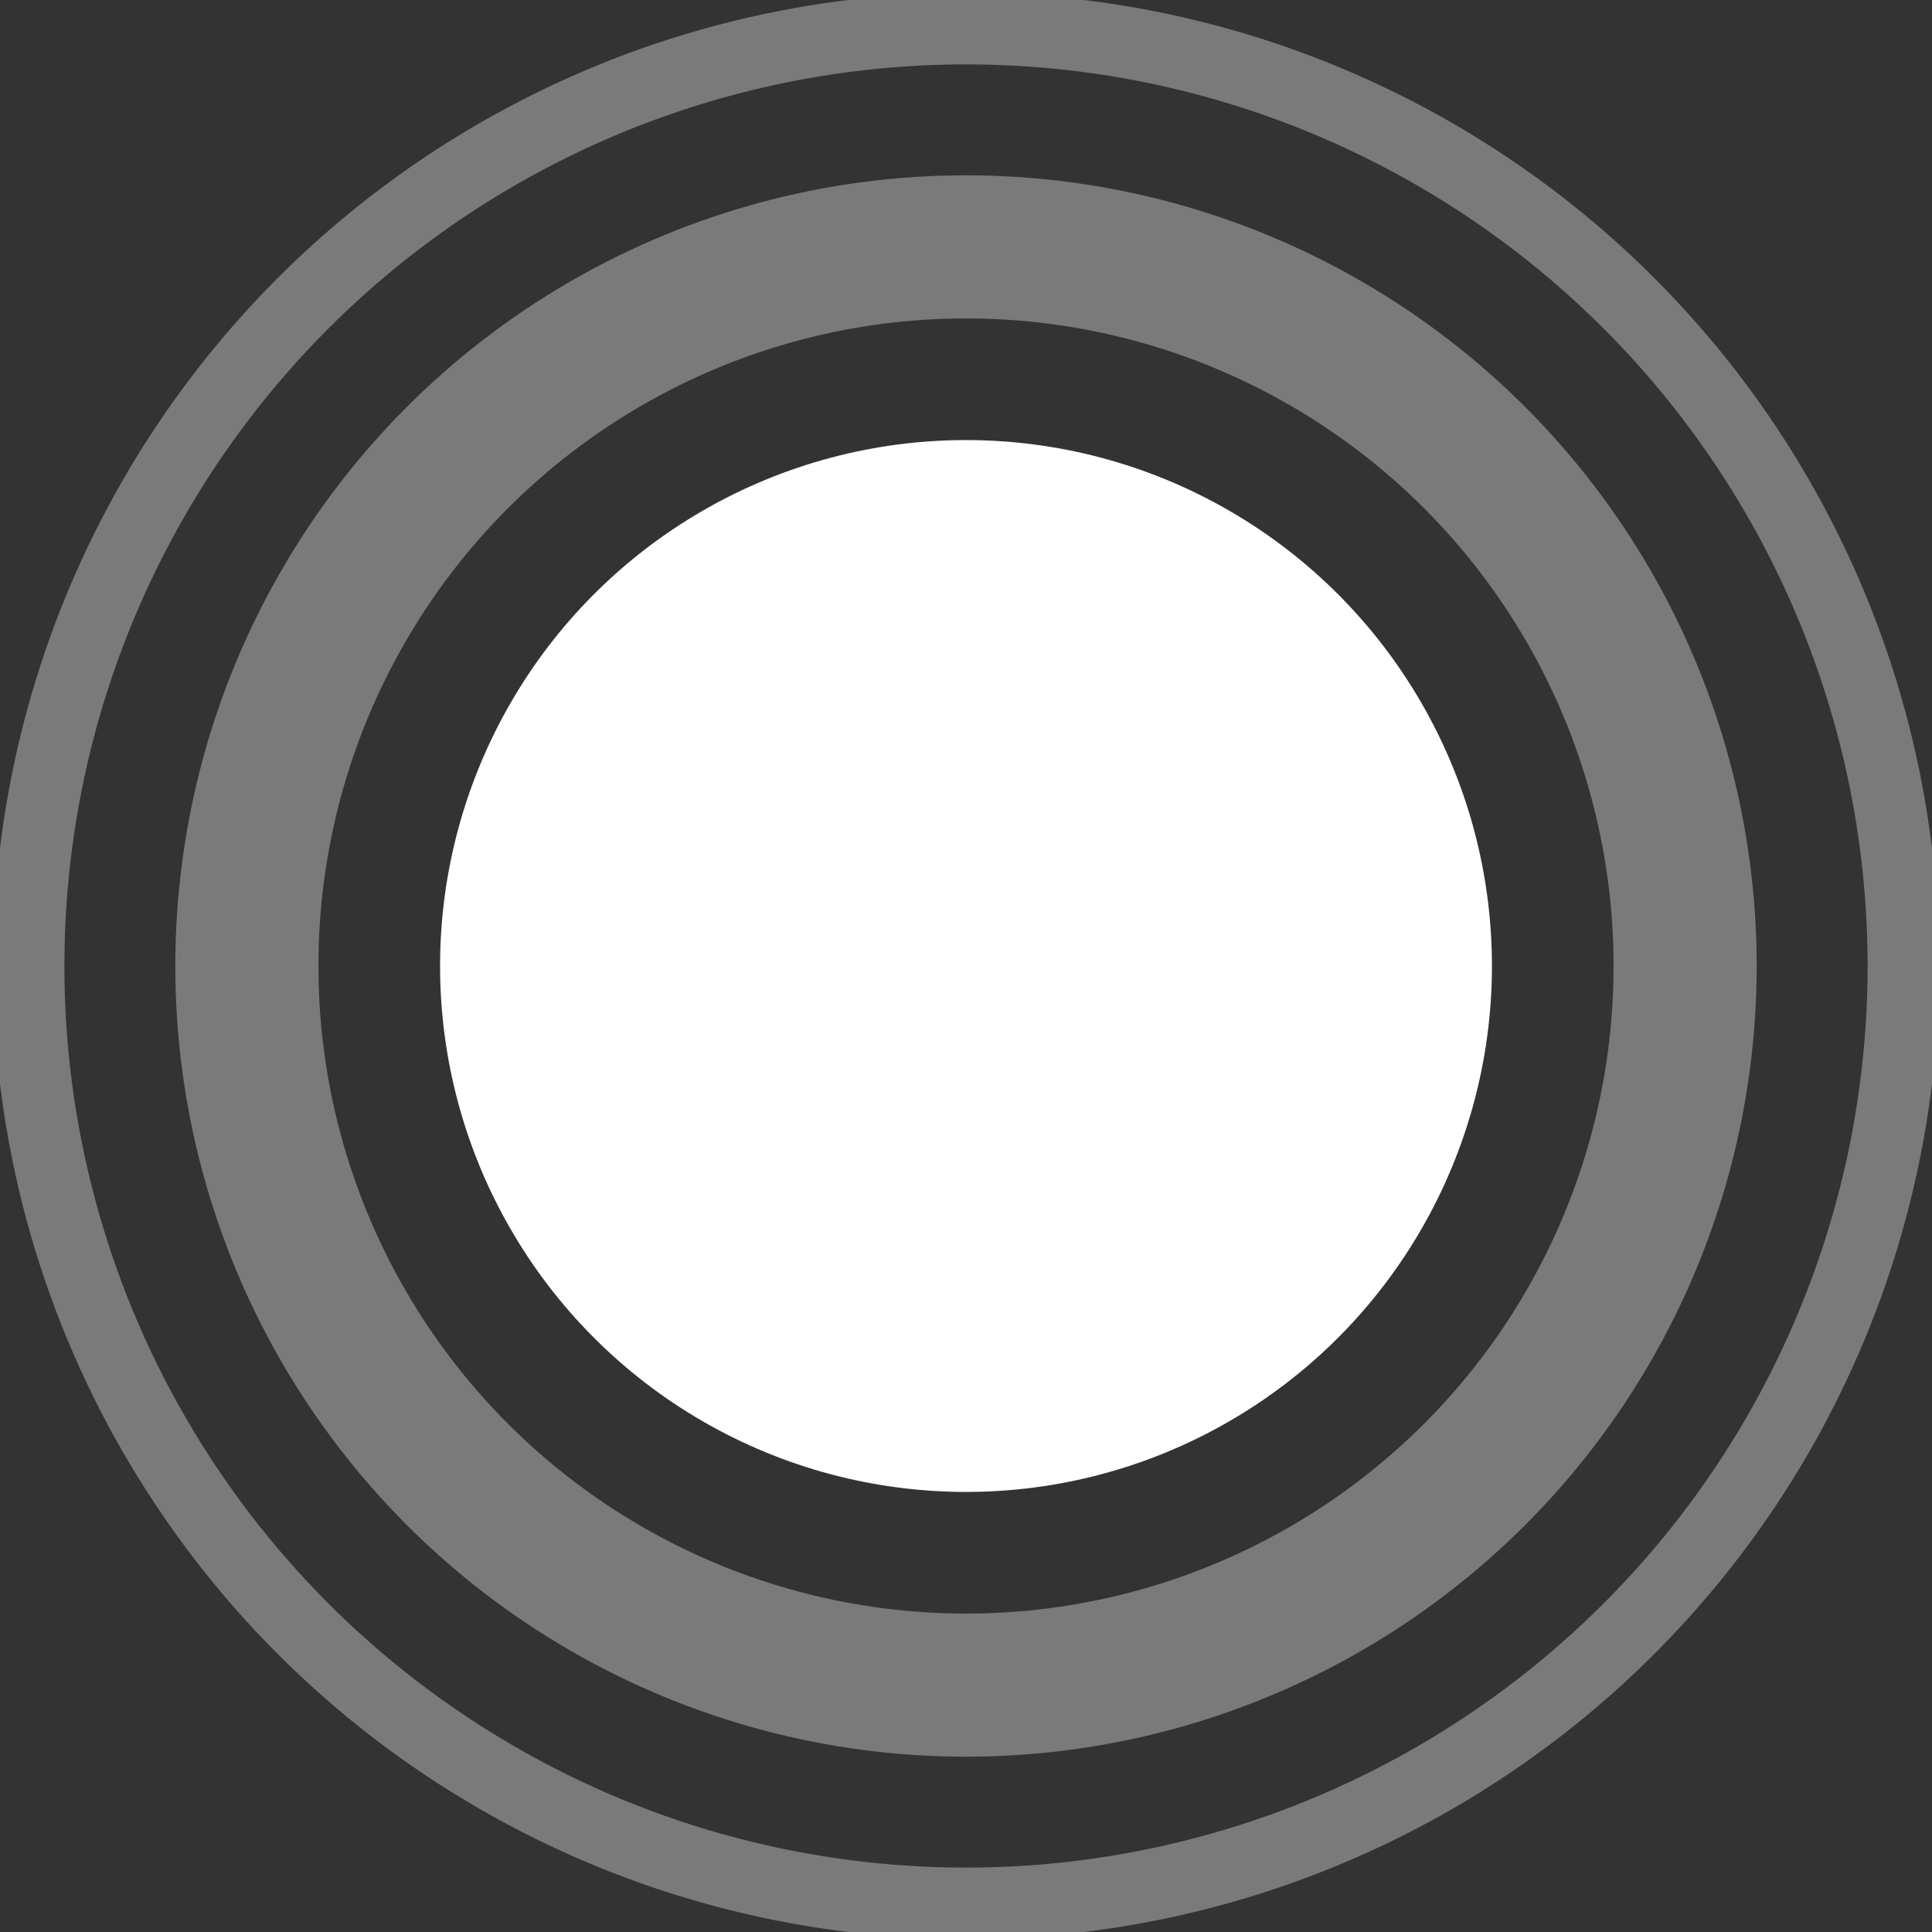
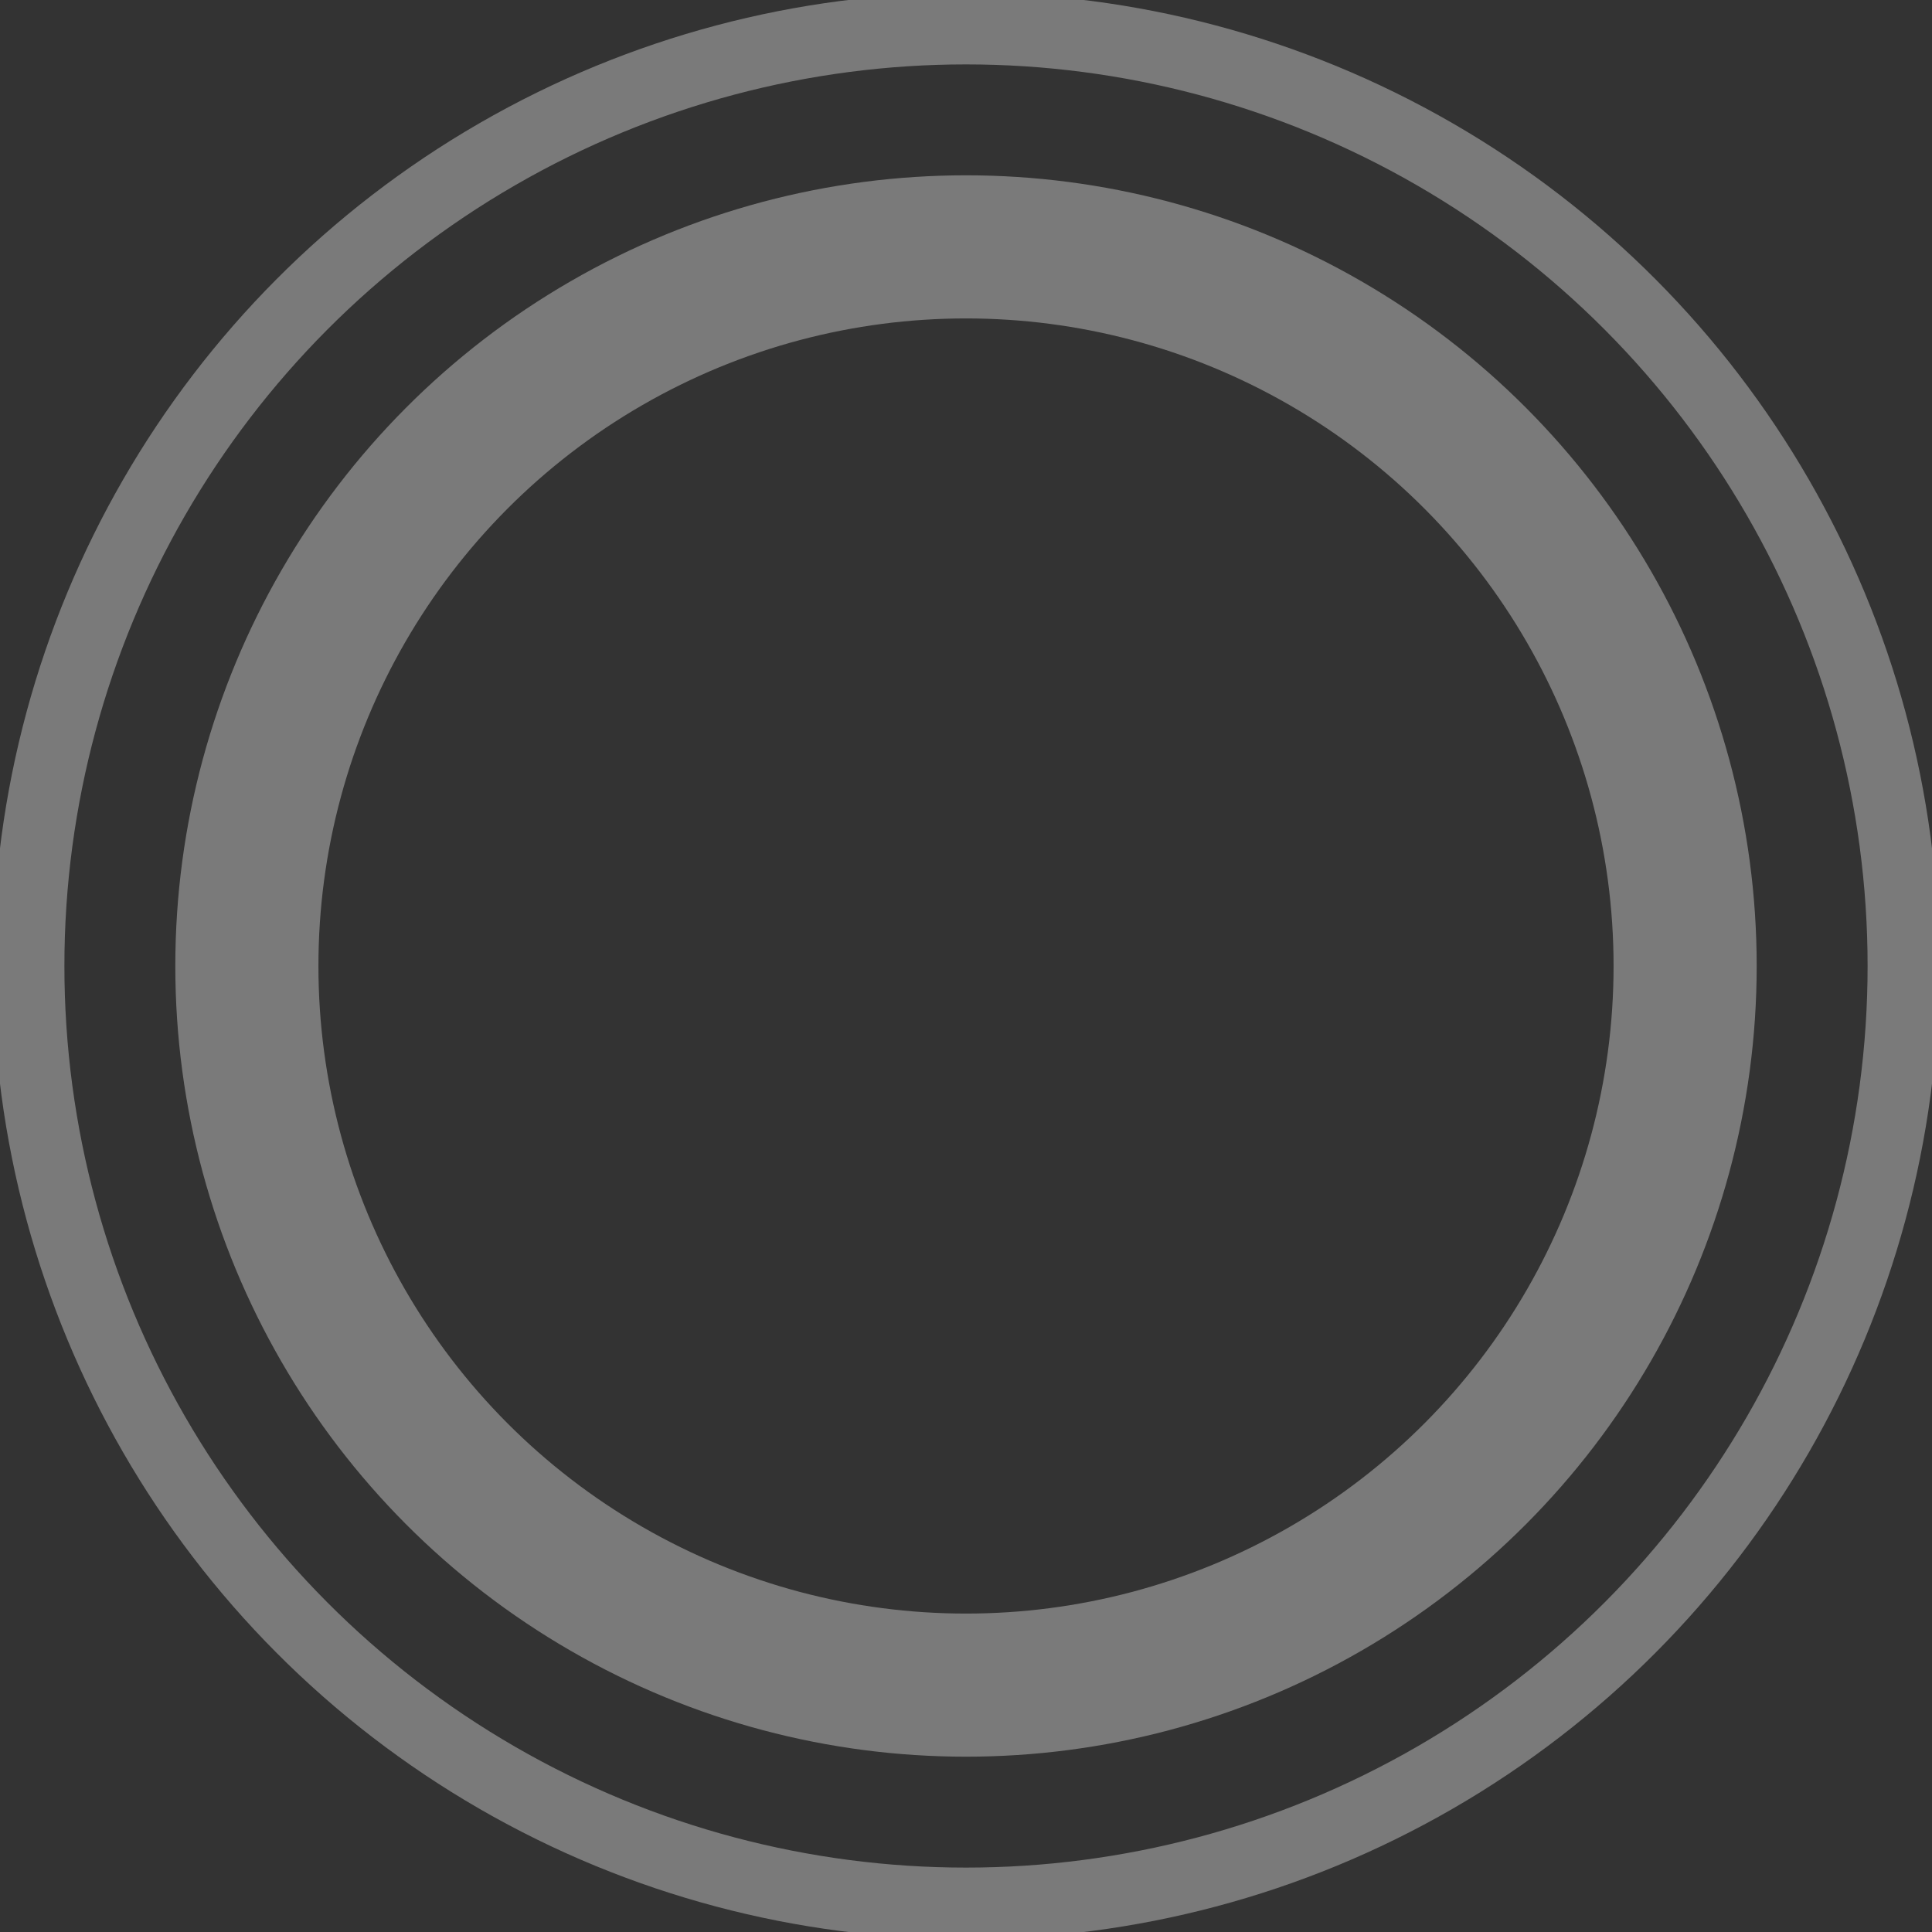
<svg xmlns="http://www.w3.org/2000/svg" version="1.1" id="Layer_1" x="0px" y="0px" width="54px" height="54px" viewBox="0 0 54 54" style="enable-background:new 0 0 54 54;" xml:space="preserve">
  <rect x="0" y="0" width="54" height="54" fill="#333333" stroke="none" />
  <style type="text/css">
	.st0{fill:#FFFFFF;}
	.st1{opacity:0.35;fill:none;stroke:#FFFFFF;stroke-width:2;stroke-linecap:round;stroke-linejoin:round;stroke-miterlimit:10;}
	.st2{opacity:0.35;fill:none;stroke:#FFFFFF;stroke-width:4;stroke-linecap:round;stroke-linejoin:round;stroke-miterlimit:10;}
</style>
  <g>
-     <circle class="st0" cx="27" cy="27" r="14.7" />
    <circle class="st1" cx="27" cy="27" r="26.2" />
    <circle class="st2" cx="27" cy="27" r="20.1" />
  </g>
</svg>